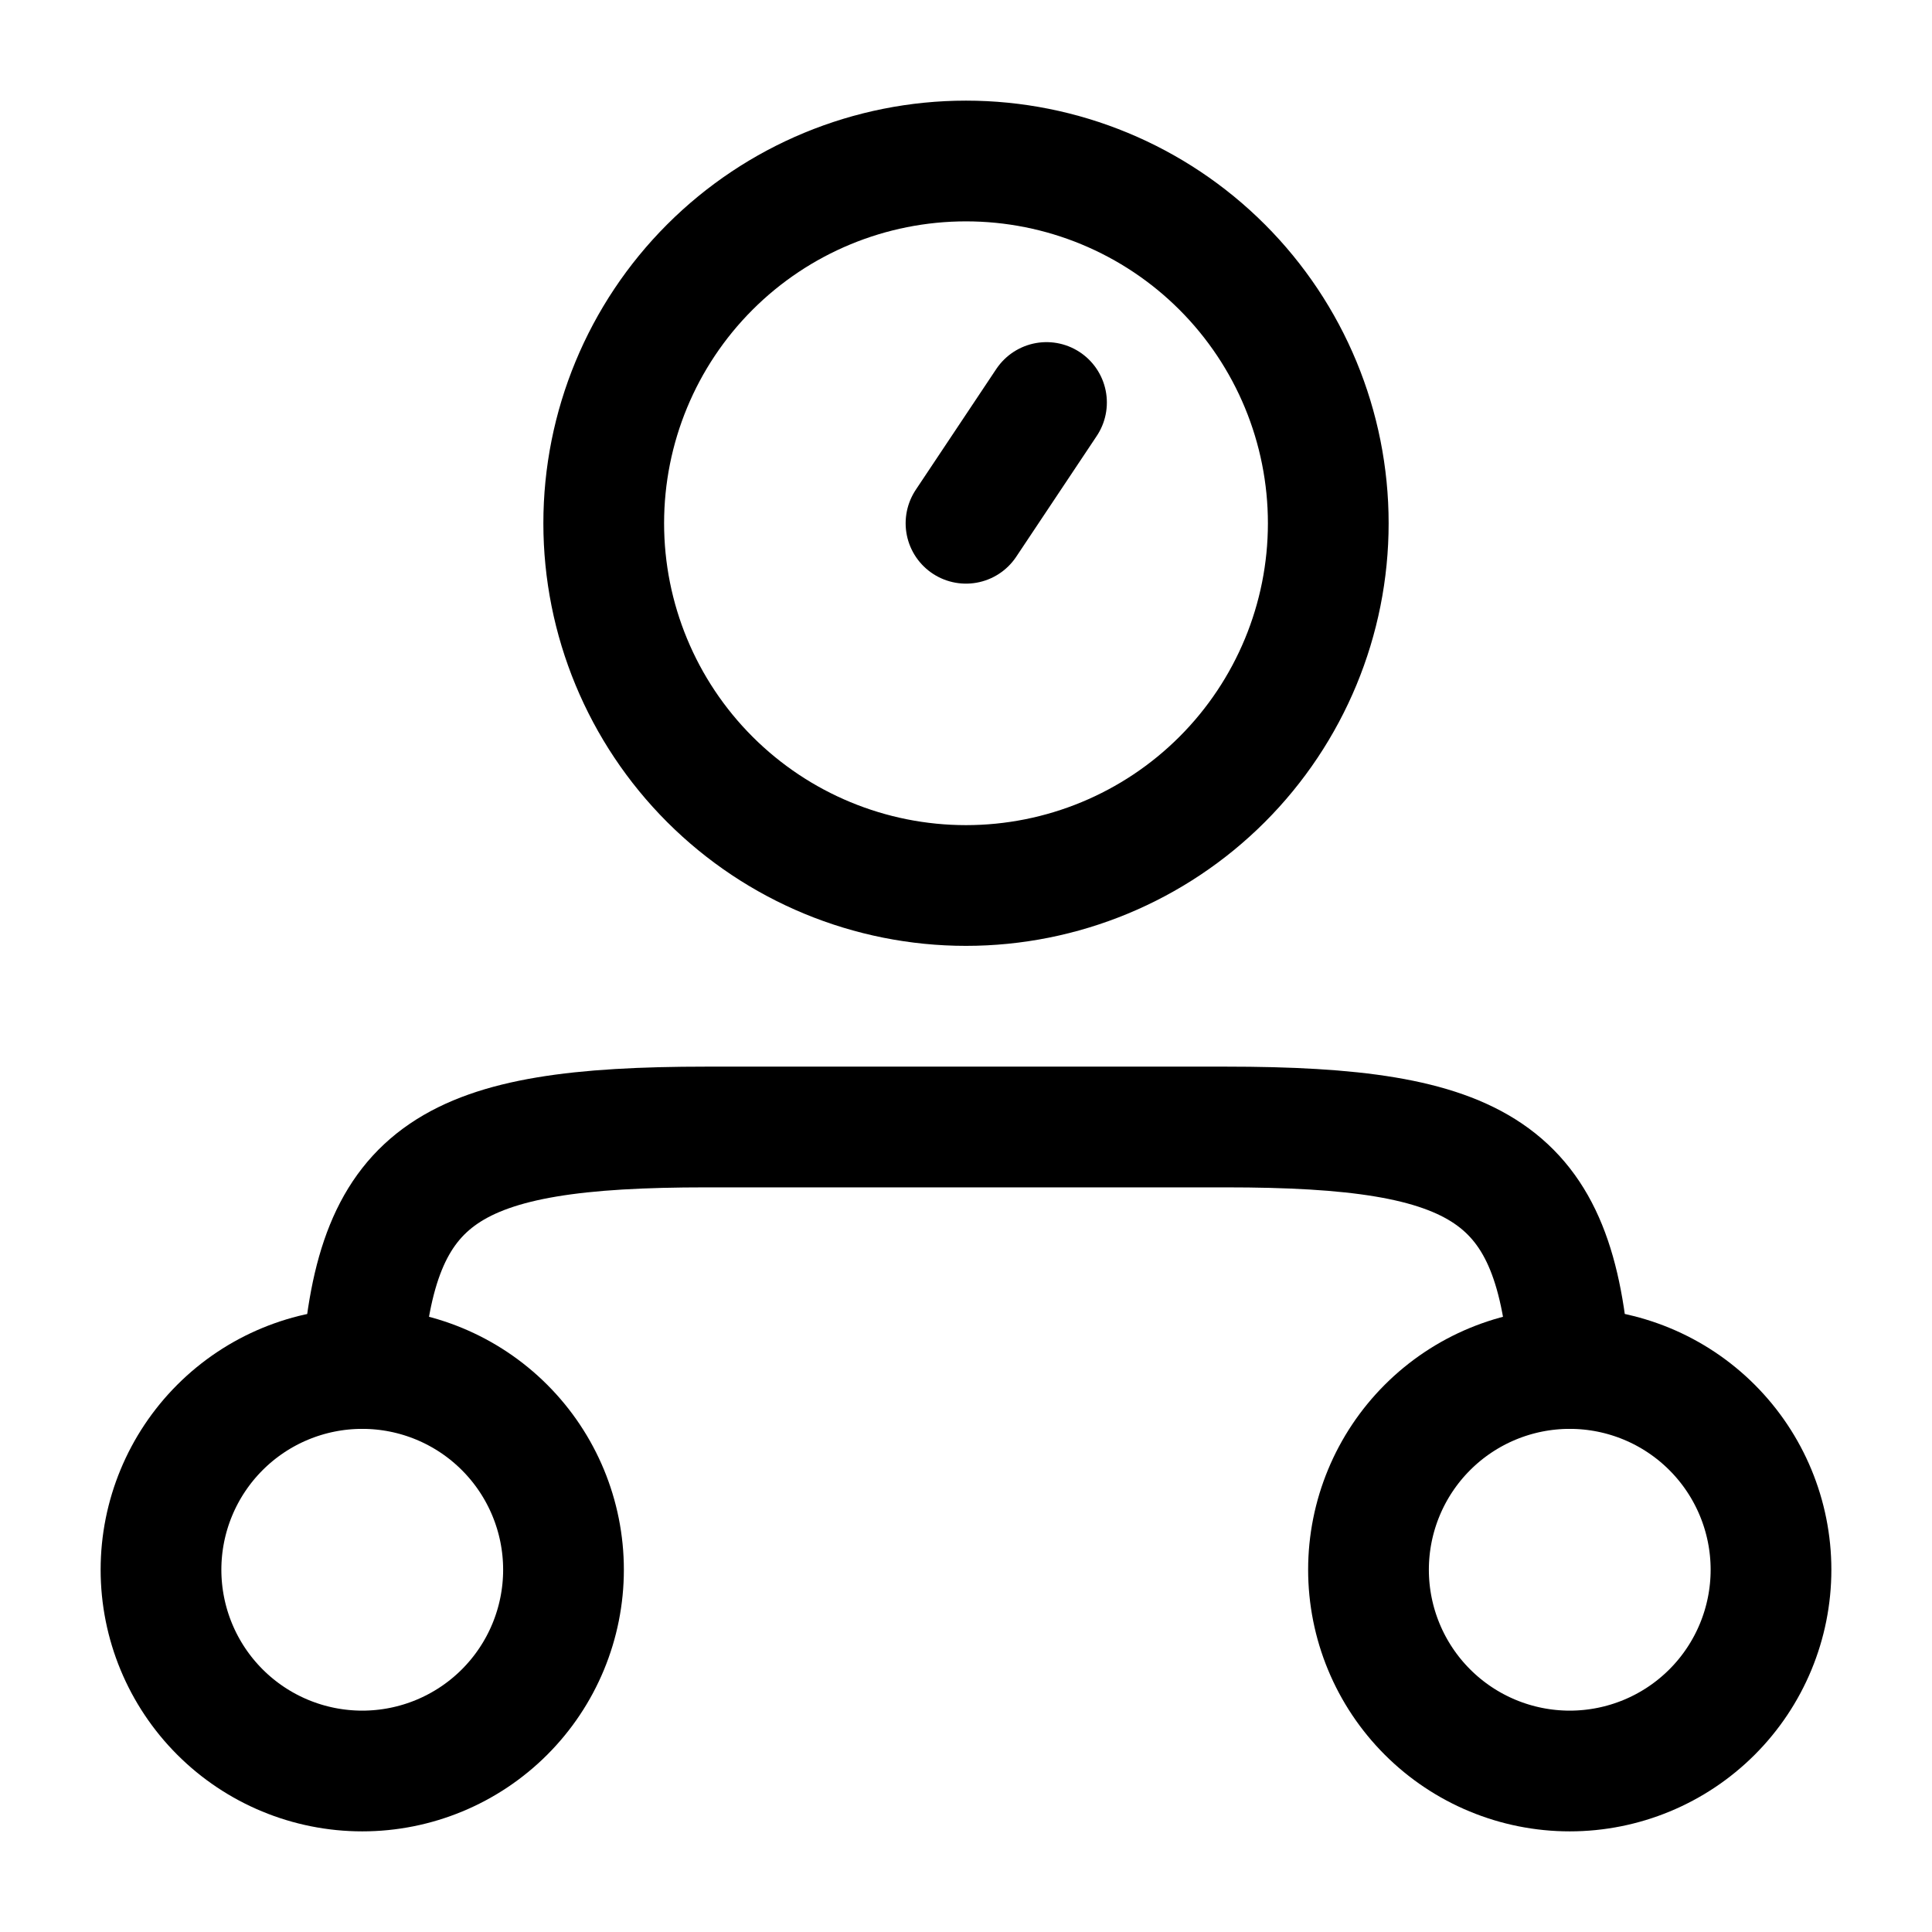
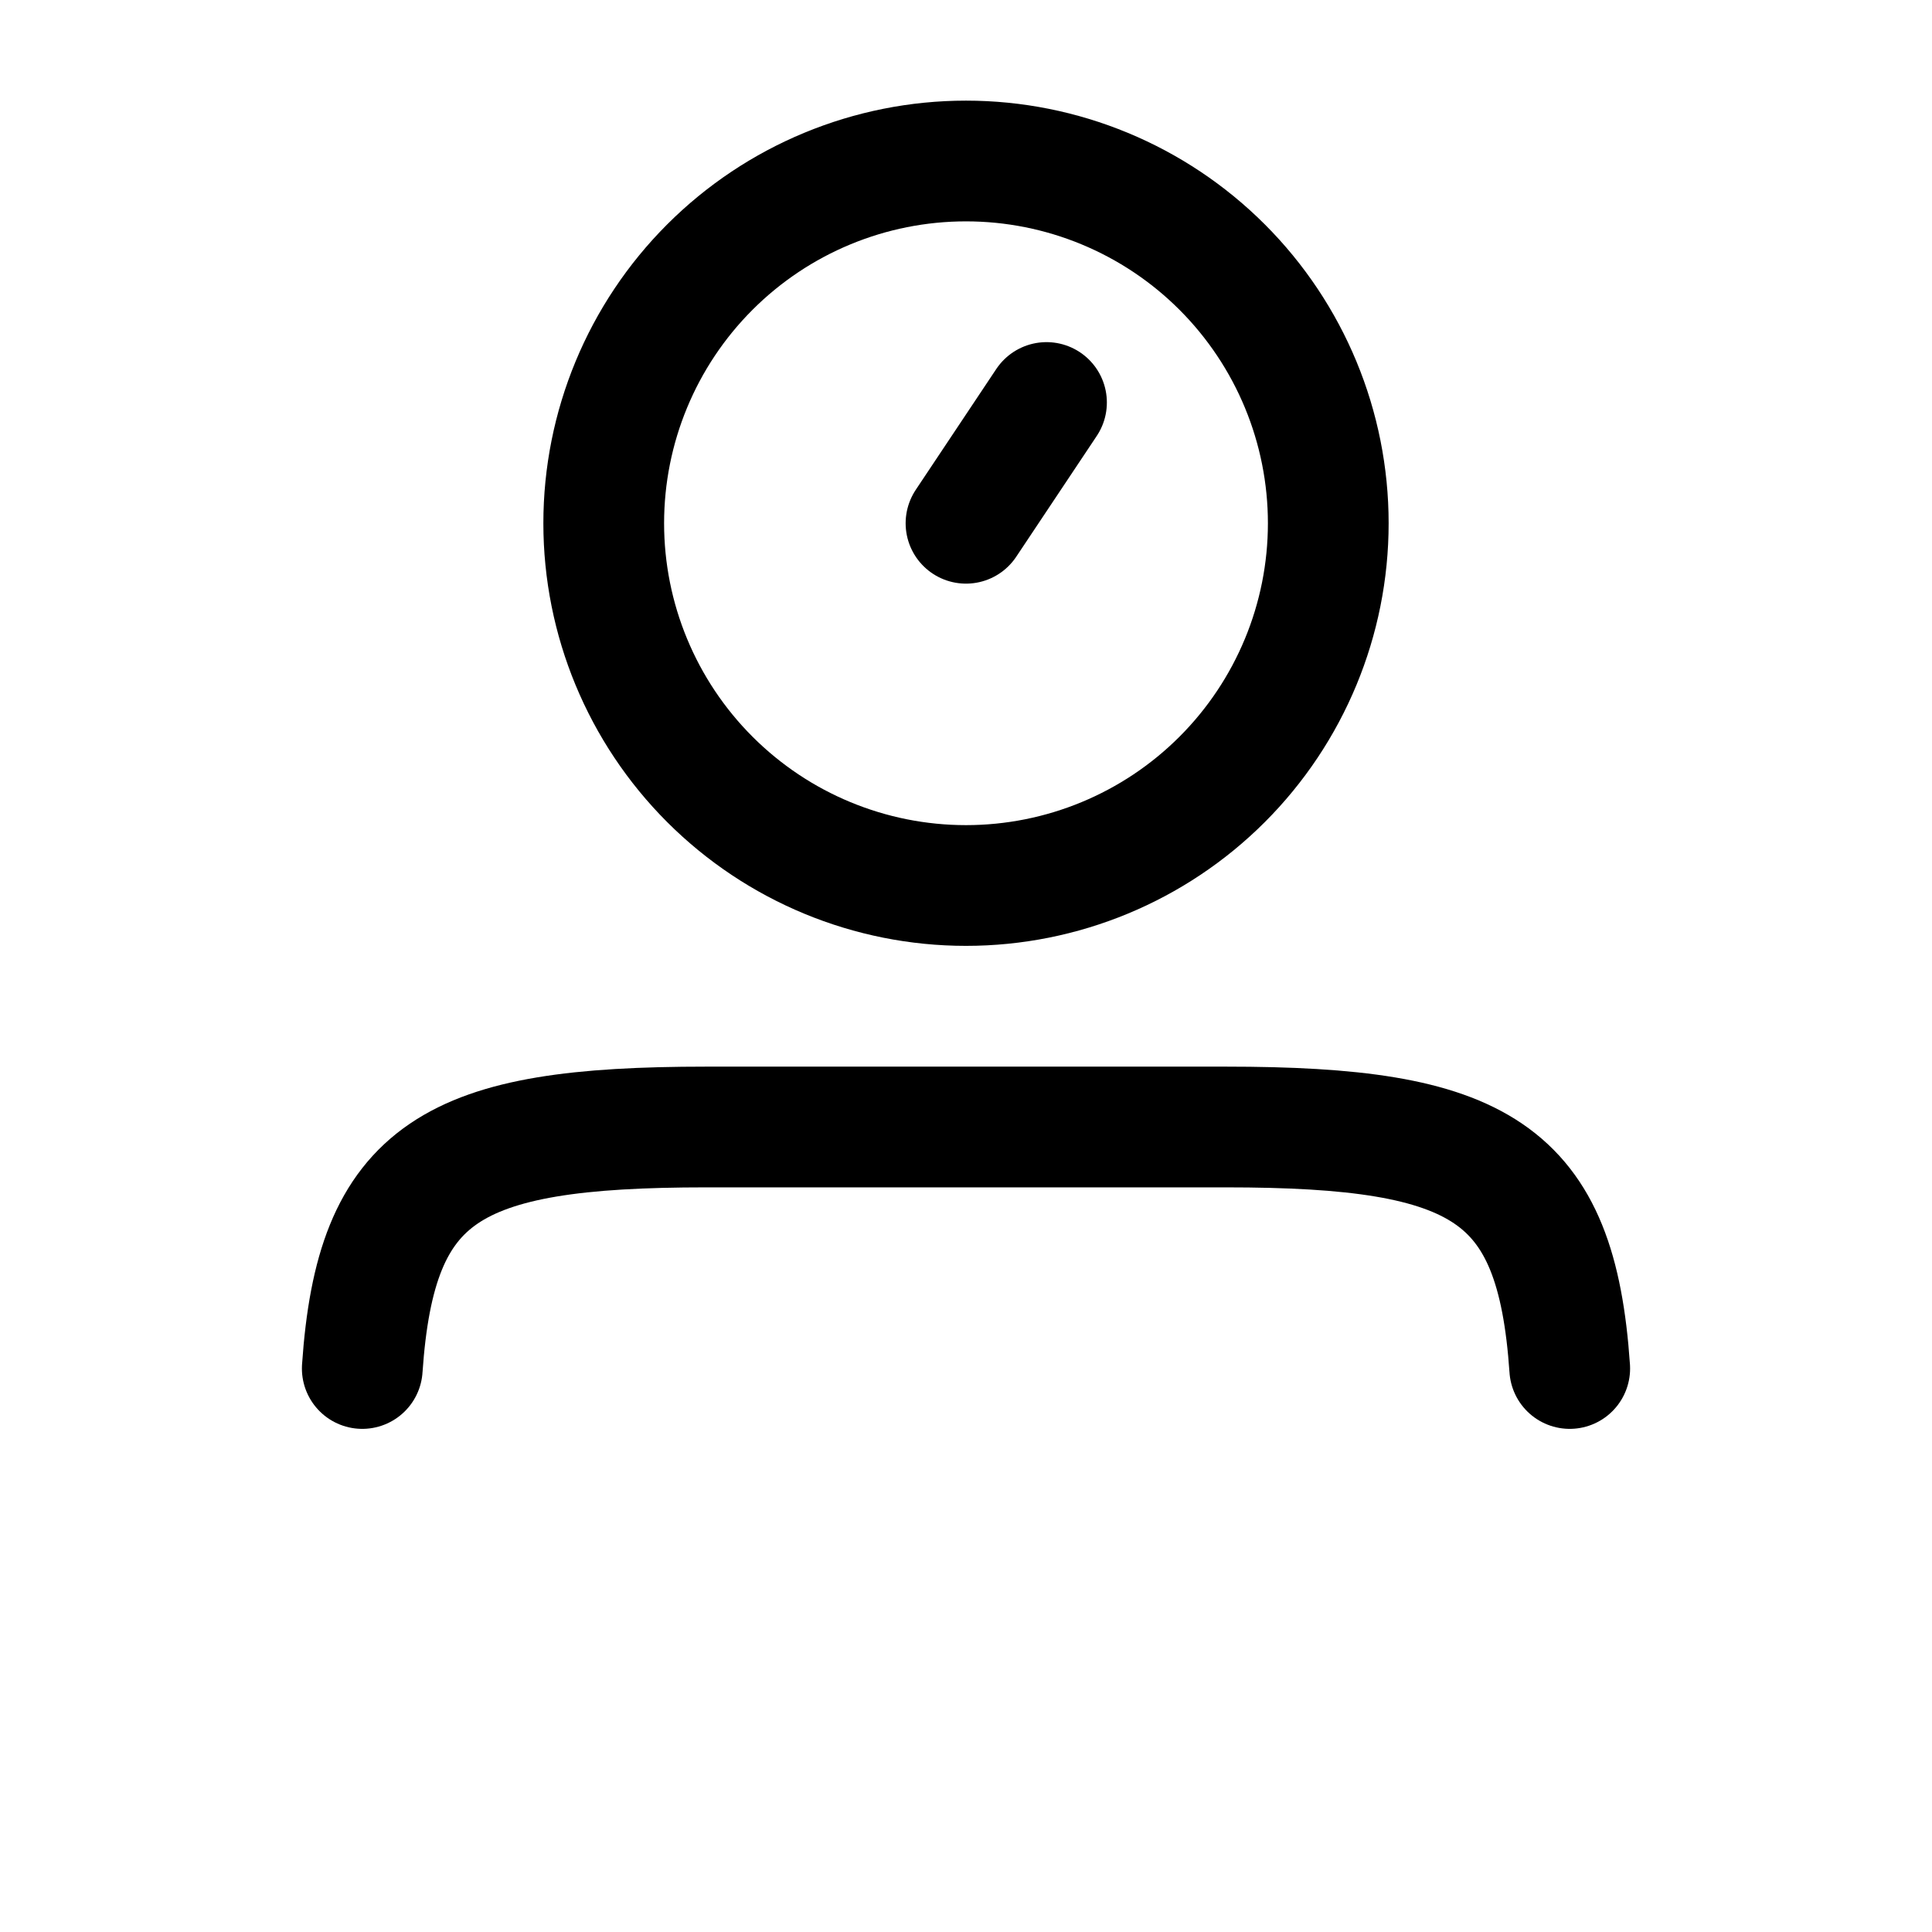
<svg xmlns="http://www.w3.org/2000/svg" width="45" height="45" viewBox="0 0 45 45" fill="none">
-   <path d="M13.125 36.562C13.125 37.806 12.631 38.998 11.752 39.877C10.873 40.756 9.681 41.25 8.438 41.25C7.194 41.25 6.002 40.756 5.123 39.877C4.244 38.998 3.75 37.806 3.75 36.562C3.75 35.319 4.244 34.127 5.123 33.248C6.002 32.369 7.194 31.875 8.438 31.875C9.681 31.875 10.873 32.369 11.752 33.248C12.631 34.127 13.125 35.319 13.125 36.562ZM41.25 36.562C41.25 37.806 40.756 38.998 39.877 39.877C38.998 40.756 37.806 41.25 36.562 41.25C35.319 41.25 34.127 40.756 33.248 39.877C32.369 38.998 31.875 37.806 31.875 36.562C31.875 35.319 32.369 34.127 33.248 33.248C34.127 32.369 35.319 31.875 36.562 31.875C37.806 31.875 38.998 32.369 39.877 33.248C40.756 34.127 41.25 35.319 41.25 36.562Z" stroke="black" stroke-width="2.812" stroke-linecap="round" stroke-linejoin="round" />
  <path d="M36.562 31.875C36.248 27.276 34.491 26.25 28.551 26.25H16.449C10.509 26.25 8.752 27.276 8.438 31.875M22.5 12.188L24.375 9.375M30.938 12.188C30.938 14.425 30.049 16.571 28.466 18.154C26.884 19.736 24.738 20.625 22.5 20.625C20.262 20.625 18.116 19.736 16.534 18.154C14.951 16.571 14.062 14.425 14.062 12.188C14.062 9.95 14.951 7.804 16.534 6.221C18.116 4.639 20.262 3.75 22.5 3.75C24.738 3.75 26.884 4.639 28.466 6.221C30.049 7.804 30.938 9.95 30.938 12.188Z" stroke="black" stroke-width="2.812" stroke-linecap="round" stroke-linejoin="round" />
</svg>